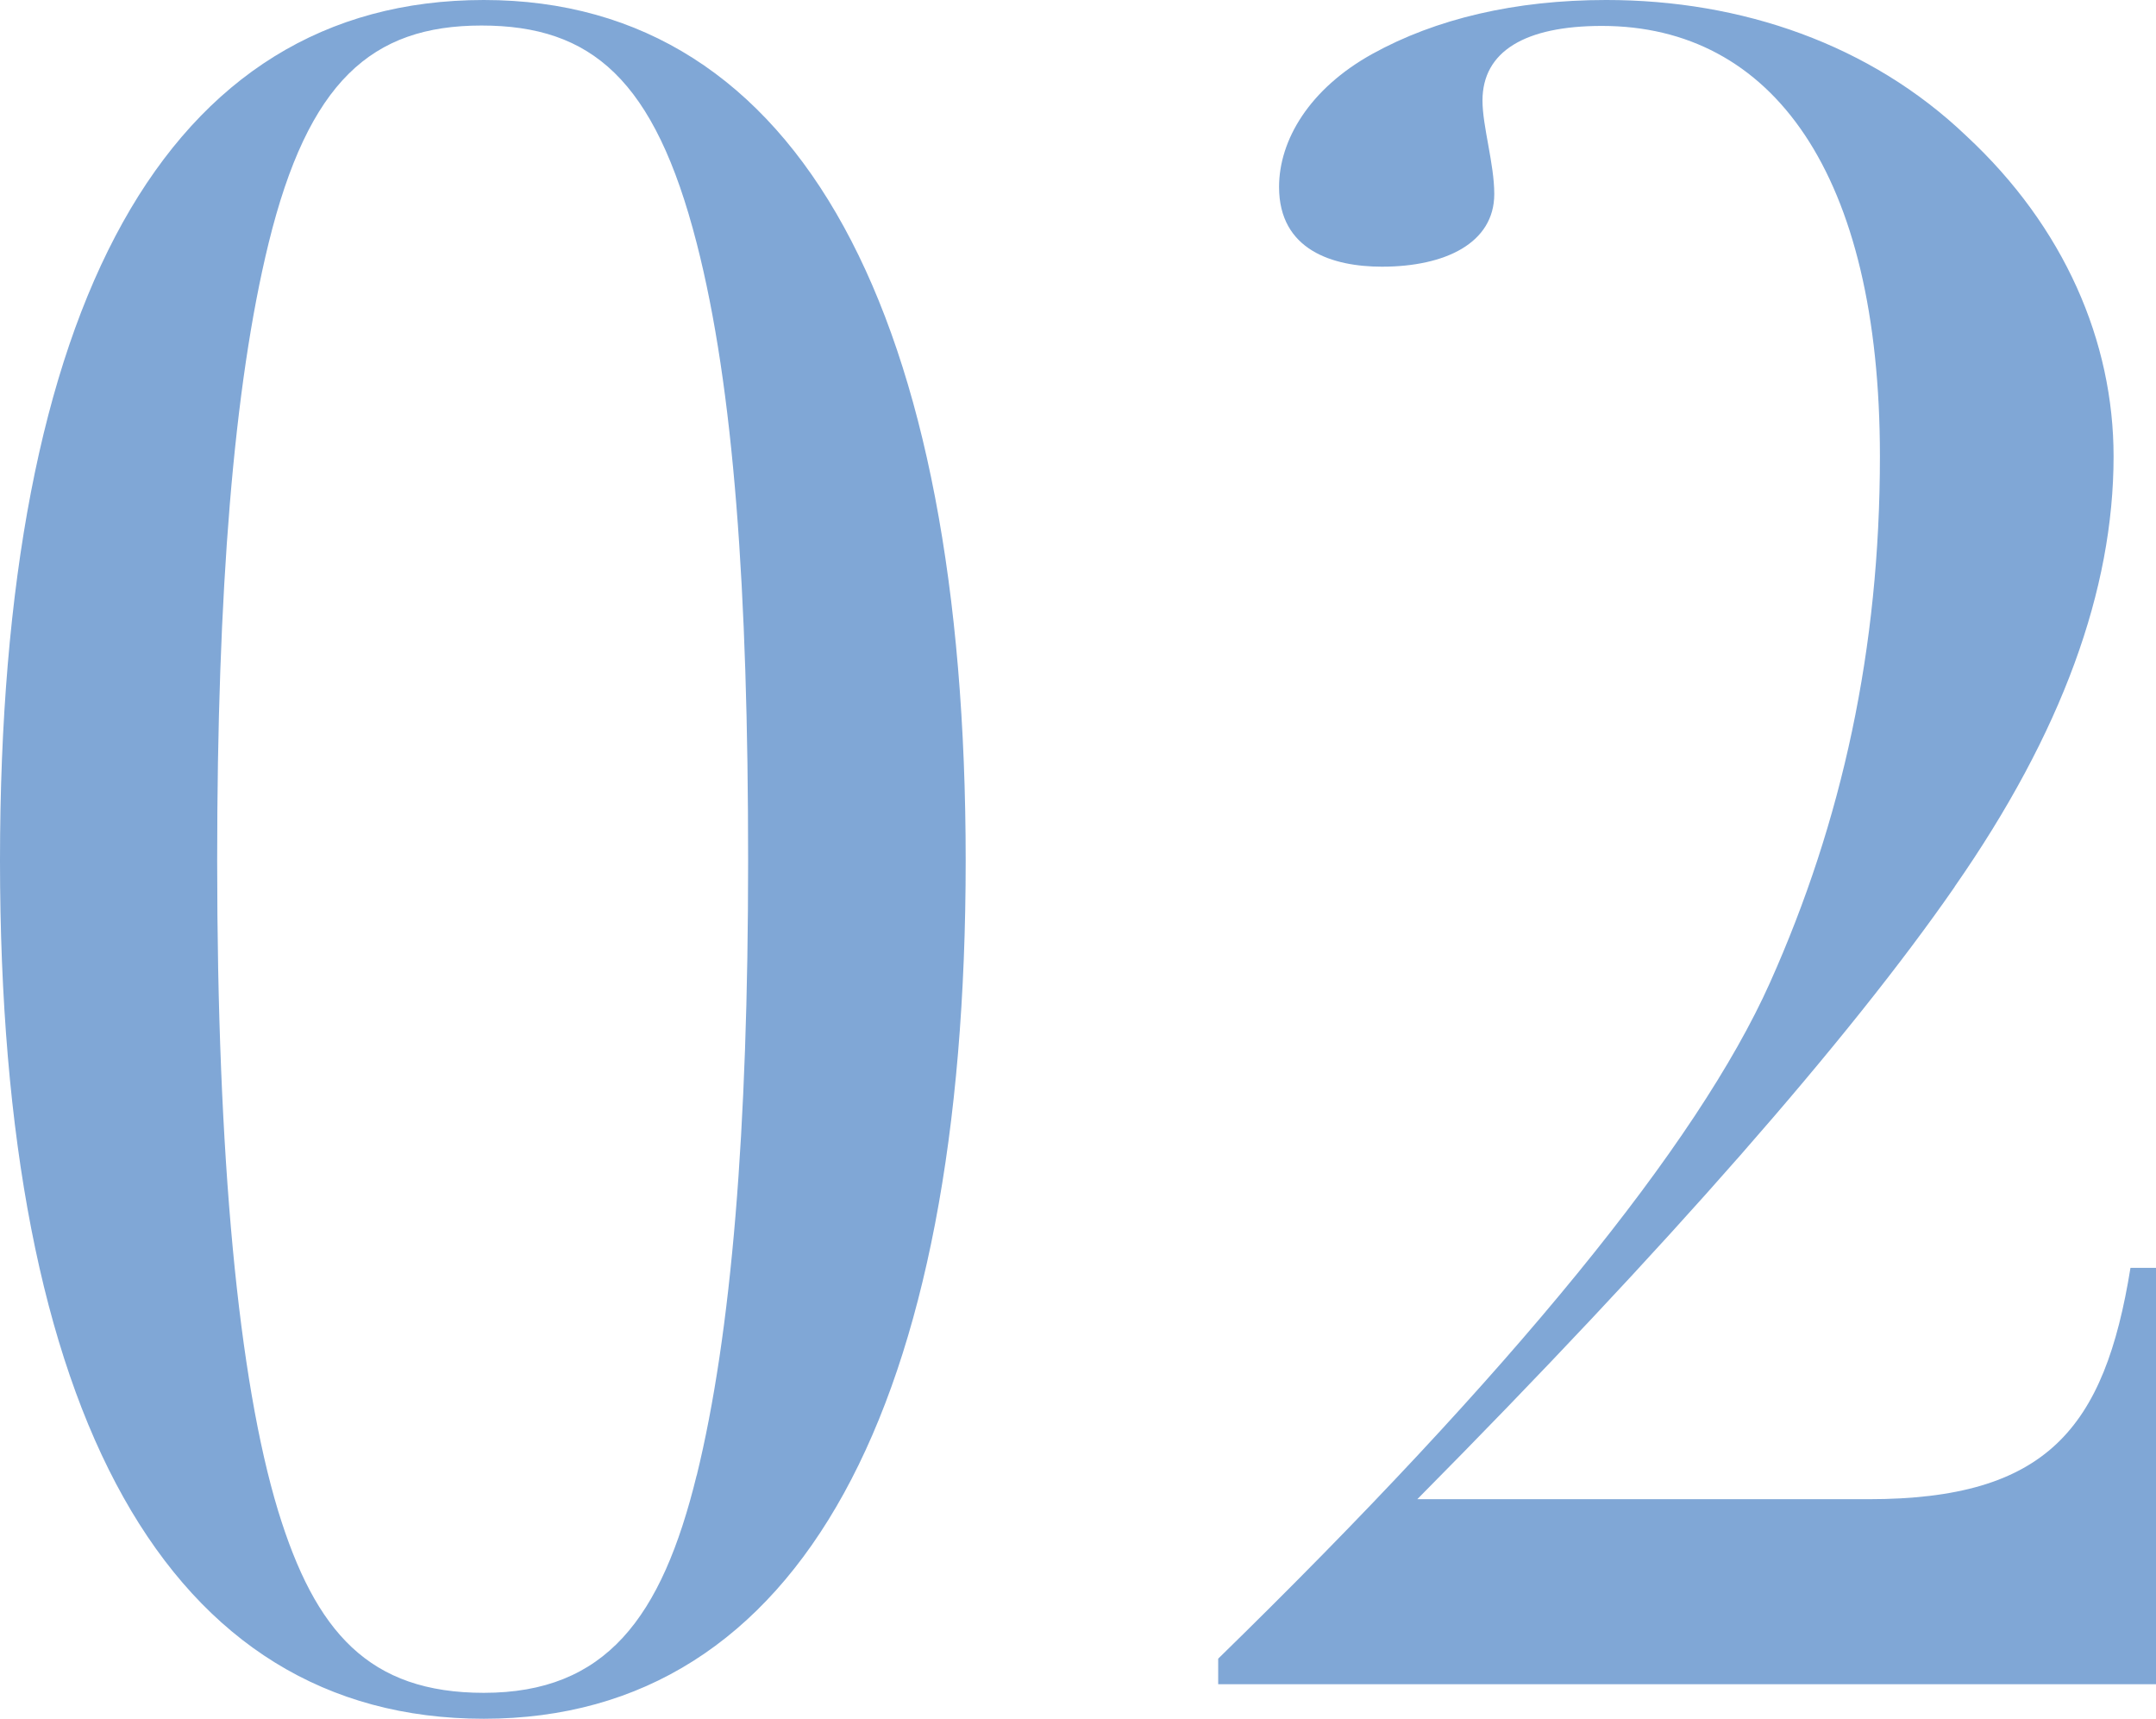
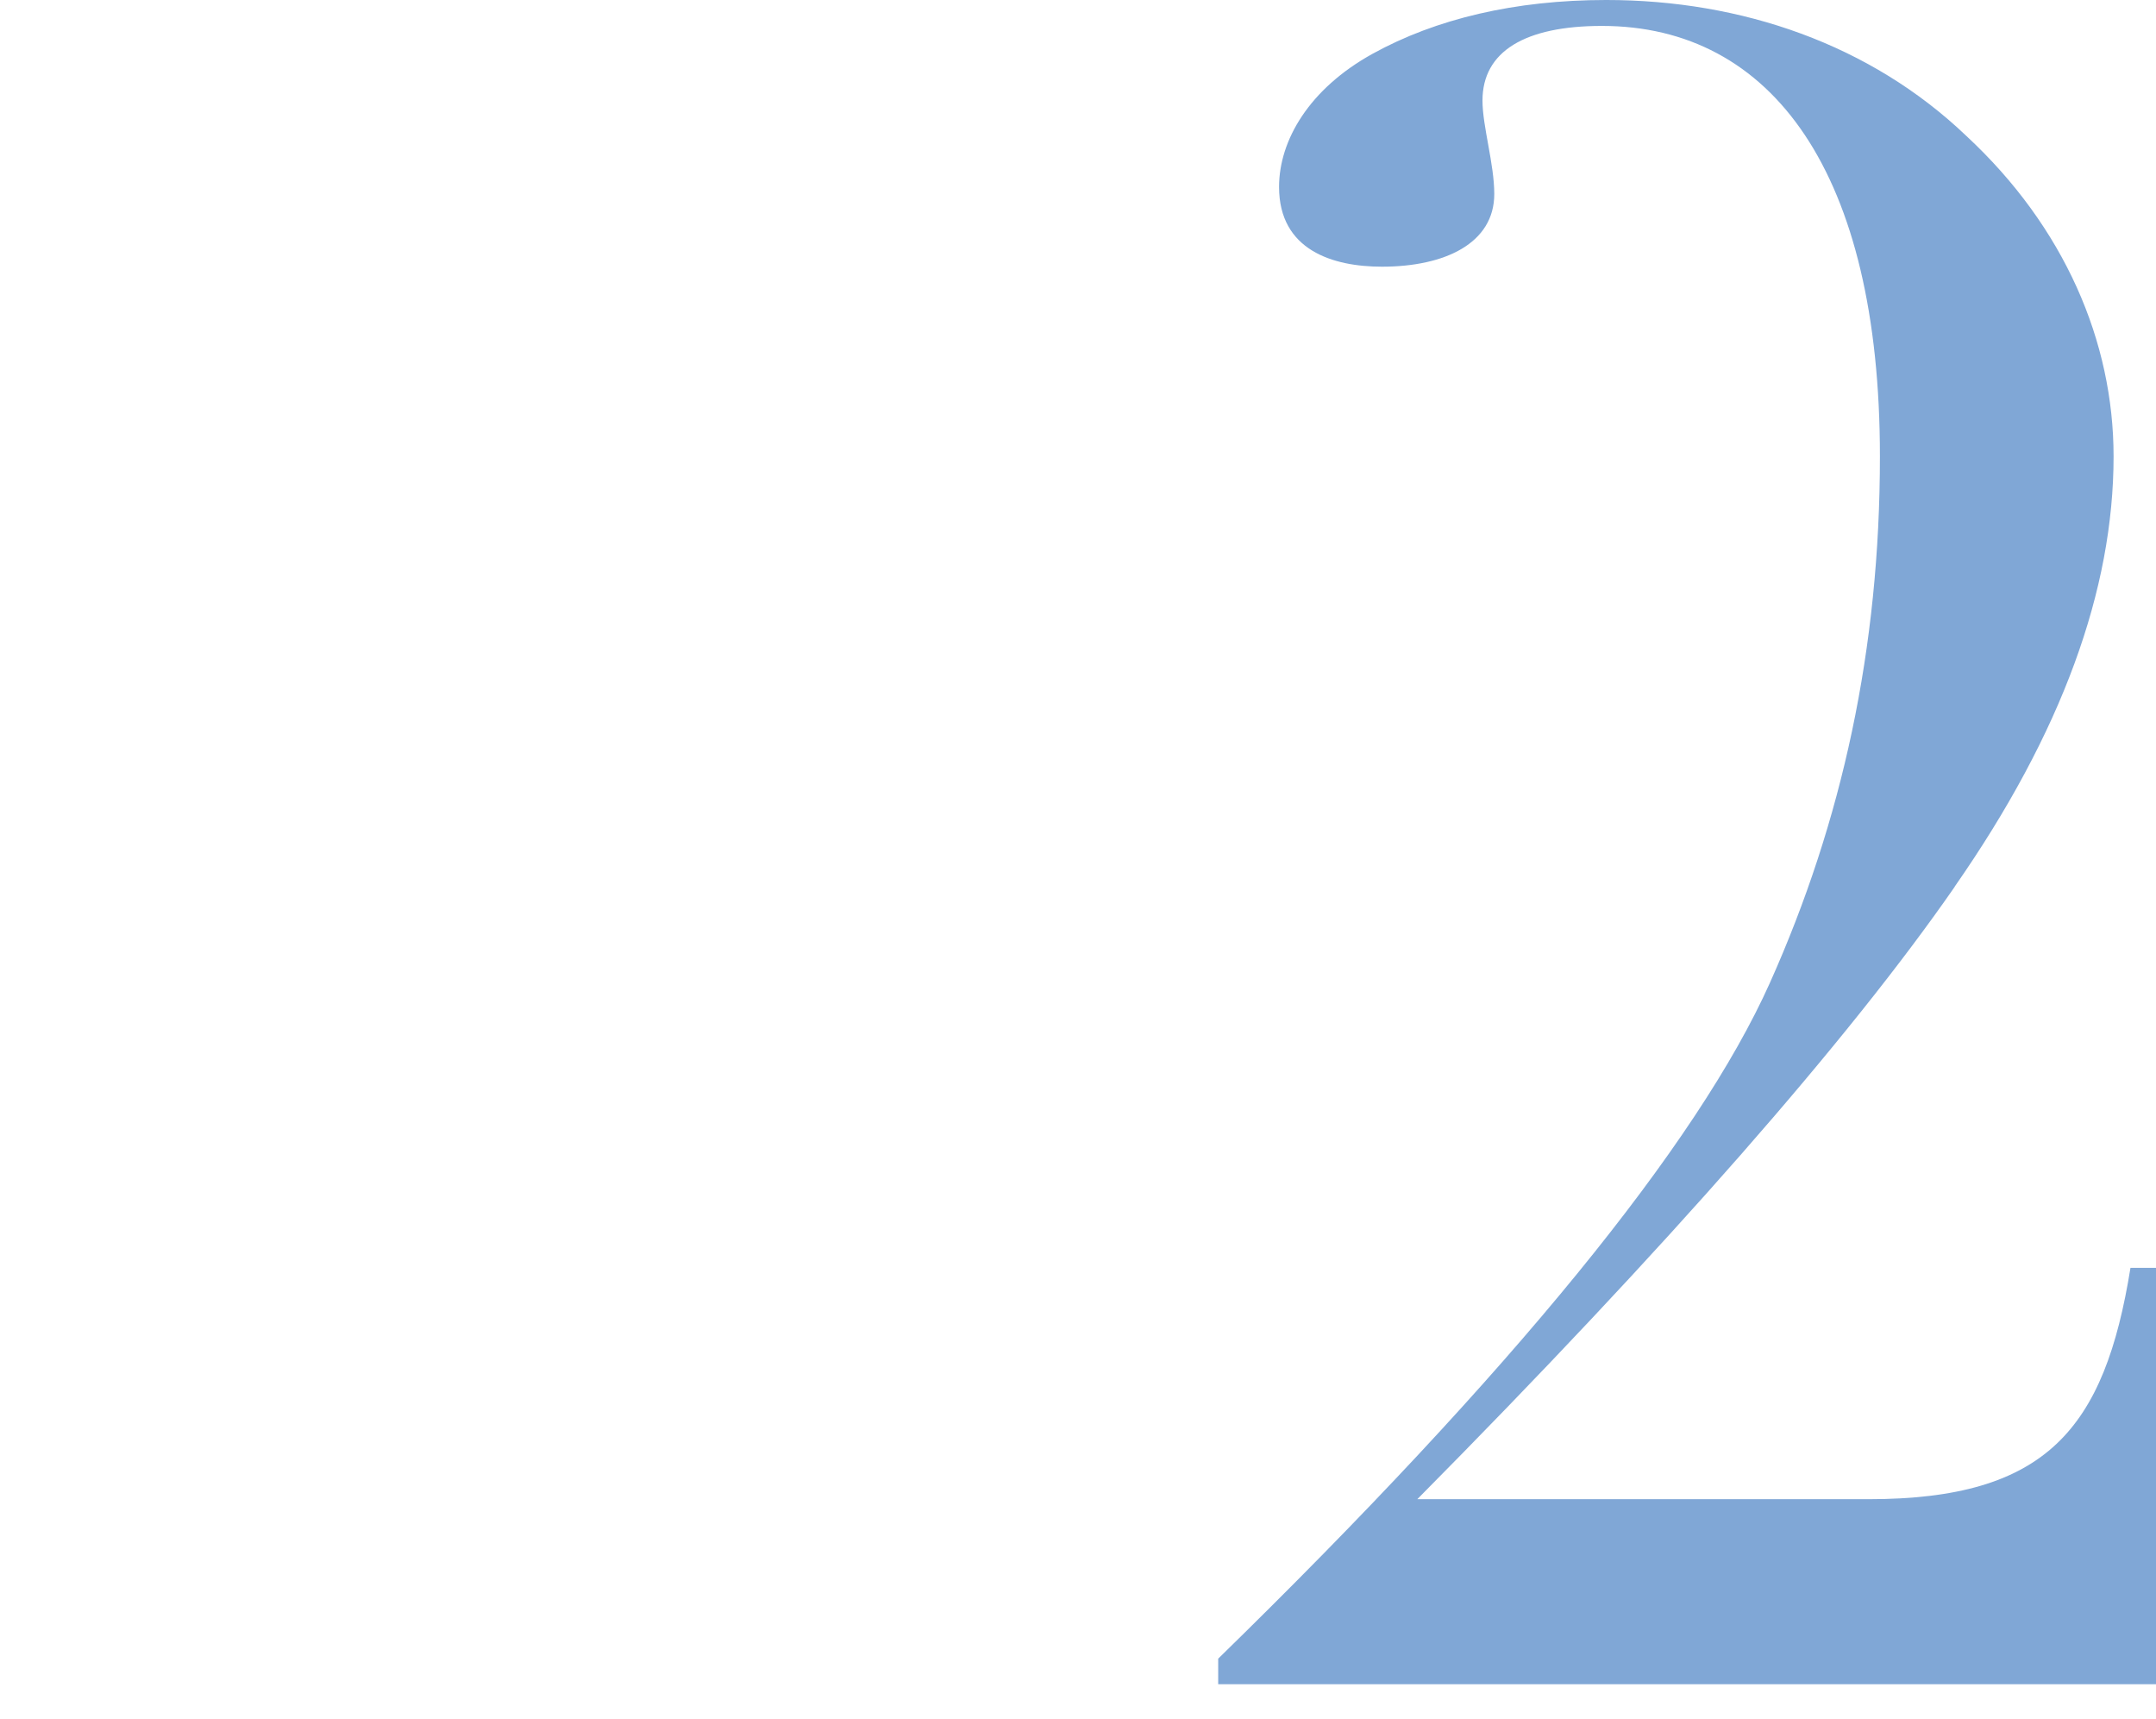
<svg xmlns="http://www.w3.org/2000/svg" id="_レイヤー_2" viewBox="0 0 54.9 43.76">
  <defs>
    <style>.cls-1{fill:#80a7d6;}</style>
  </defs>
  <g id="design">
-     <path class="cls-1" d="M12.32,43.76c-8.04,0-12.32-7.74-12.32-21.85S4.23,0,12.32,0s12.27,8.1,12.27,21.91-4.17,21.85-12.27,21.85ZM17.74,37.57c.89-3.63,1.31-8.81,1.31-15.66s-.36-12.03-1.31-15.72c-1.07-4.17-2.68-5.54-5.48-5.54s-4.41,1.43-5.42,5.54c-.89,3.63-1.31,8.87-1.31,15.72,0,7.56.54,13.22,1.55,16.55.95,3.1,2.32,4.64,5.24,4.64,3.1,0,4.53-1.9,5.42-5.54Z" />
    <path class="cls-1" d="M49.78,22.57c-2.68,3.87-7.32,9.17-13.69,15.6h11.49c4.53,0,6.01-1.79,6.67-5.89h.65v10.6h-23.88v-.65c7.5-7.32,12.21-13.1,14.05-17.21s2.8-8.51,2.8-13.4c0-7.21-2.74-10.96-7.08-10.96-1.96,0-3.04.65-3.04,1.9,0,.66.3,1.61.3,2.38,0,1.25-1.25,1.85-2.86,1.85-1.25,0-2.62-.42-2.62-2.03,0-1.19.77-2.5,2.38-3.39,1.61-.89,3.63-1.37,5.95-1.37,3.45,0,6.73,1.13,9.17,3.46,2.5,2.32,3.75,5.24,3.75,8.16,0,3.39-1.31,7.03-4.05,10.96Z" />
  </g>
</svg>